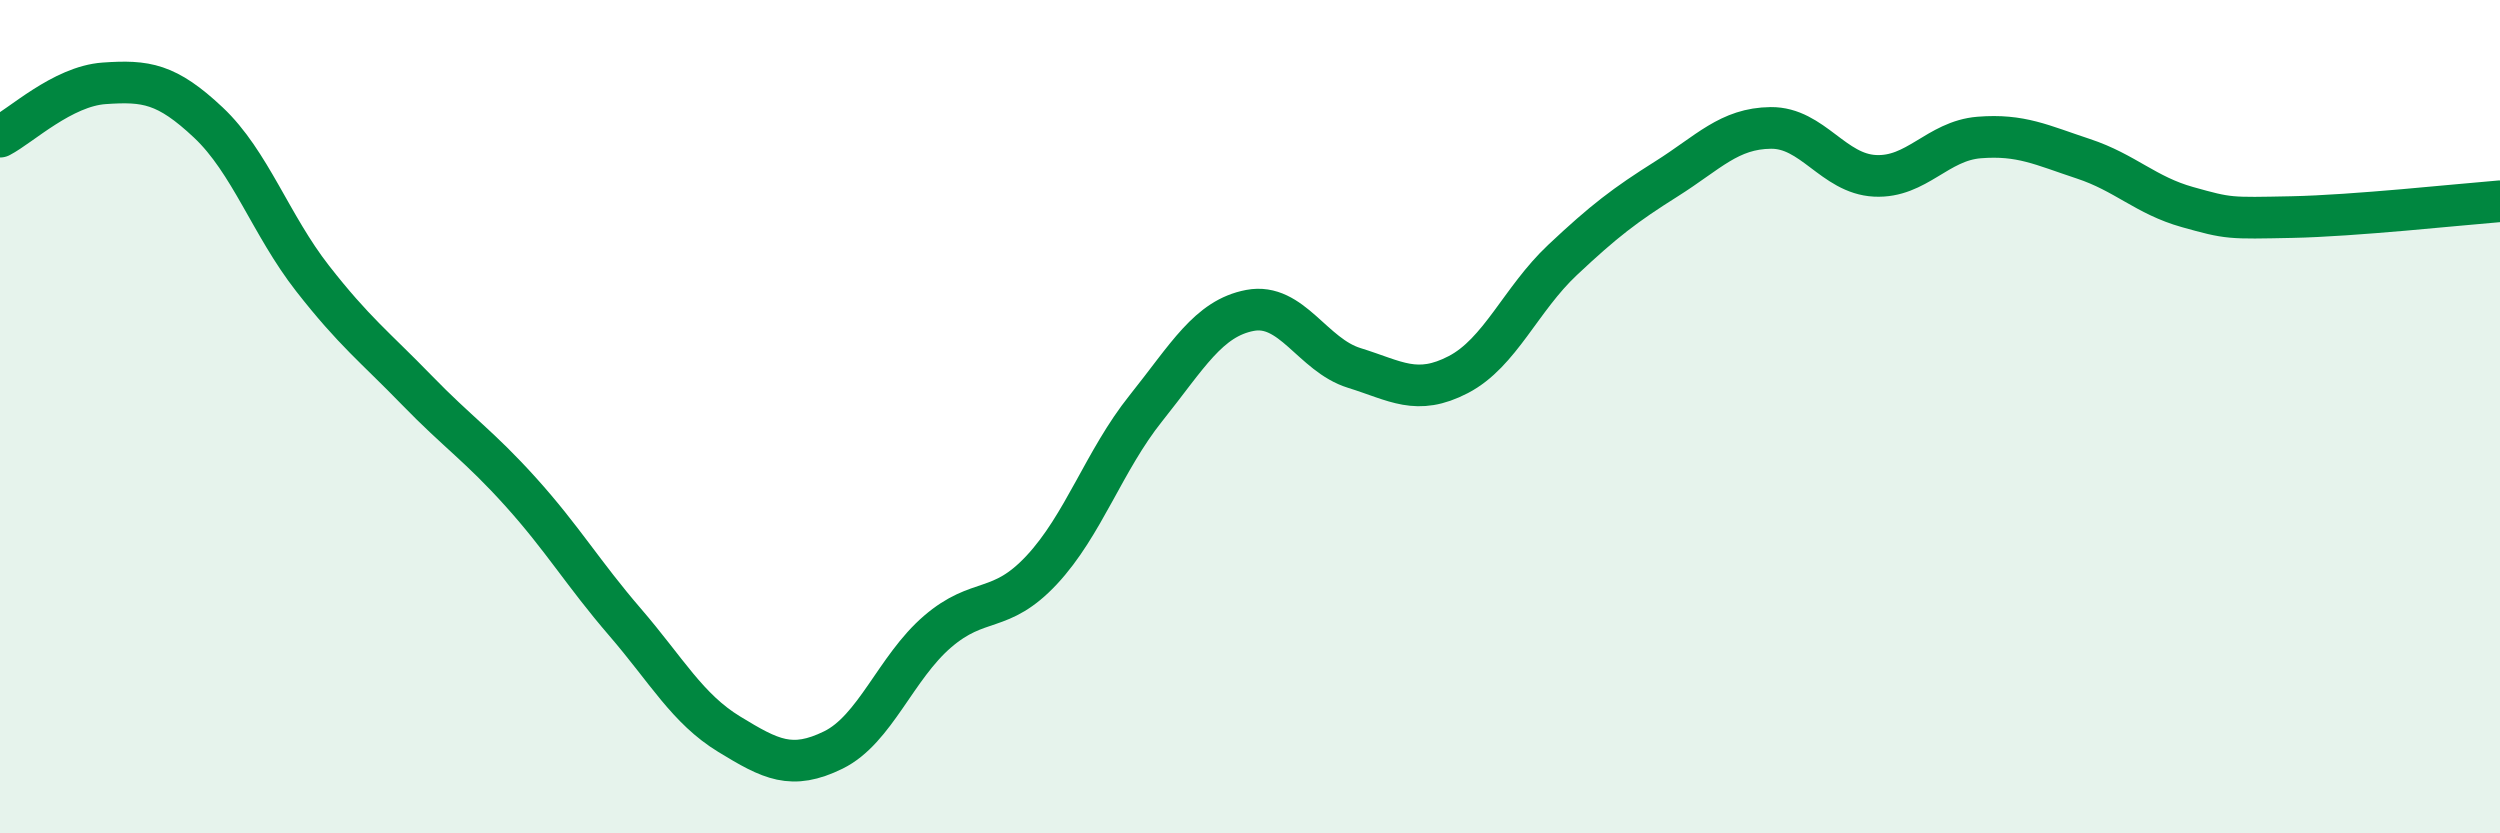
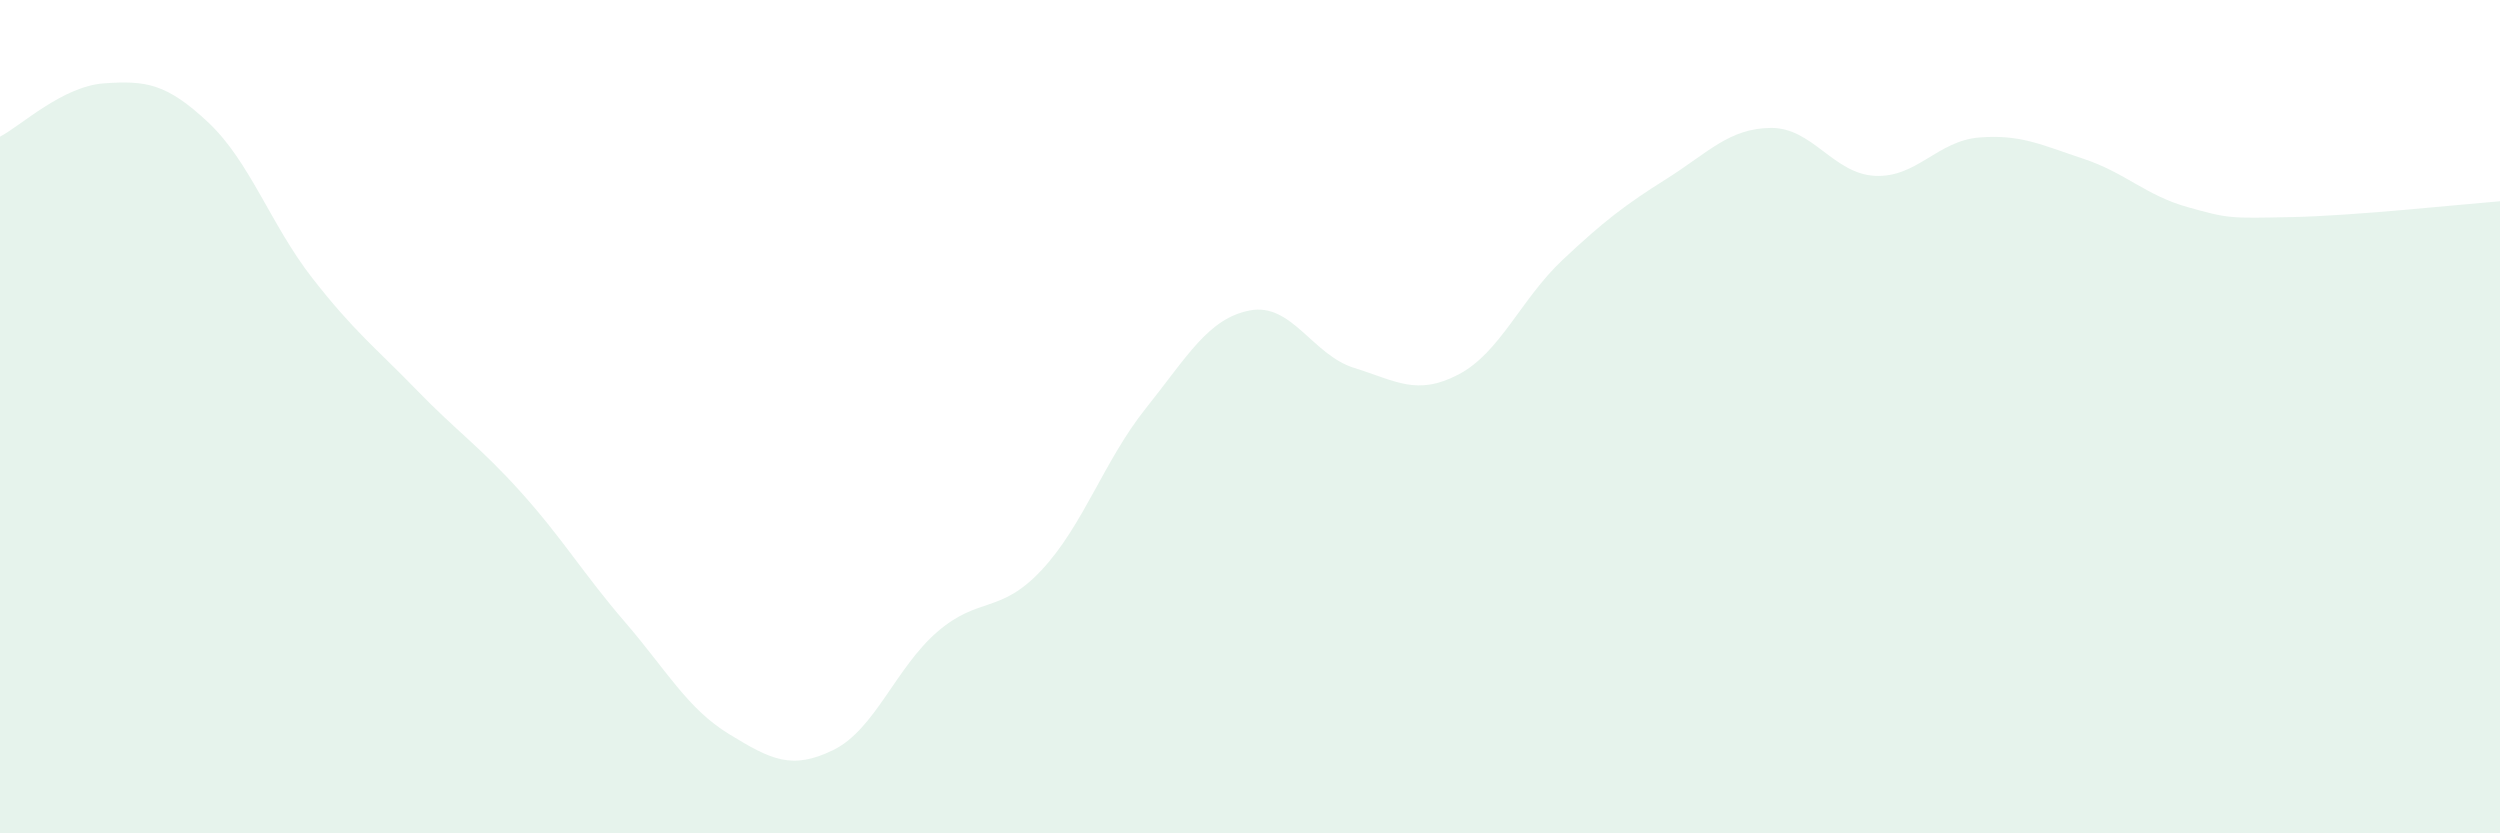
<svg xmlns="http://www.w3.org/2000/svg" width="60" height="20" viewBox="0 0 60 20">
  <path d="M 0,3.28 C 0.5,3.02 1.5,2.07 2.5,2 C 3.5,1.93 4,2 5,2.94 C 6,3.88 6.5,5.4 7.5,6.68 C 8.5,7.96 9,8.33 10,9.36 C 11,10.39 11.5,10.7 12.5,11.81 C 13.5,12.92 14,13.77 15,14.93 C 16,16.09 16.5,17.01 17.5,17.62 C 18.5,18.23 19,18.49 20,18 C 21,17.51 21.5,16.02 22.5,15.16 C 23.5,14.3 24,14.75 25,13.68 C 26,12.61 26.5,11.05 27.5,9.8 C 28.5,8.55 29,7.64 30,7.45 C 31,7.26 31.5,8.52 32.5,8.83 C 33.5,9.14 34,9.51 35,8.99 C 36,8.47 36.5,7.18 37.5,6.24 C 38.5,5.3 39,4.92 40,4.29 C 41,3.66 41.5,3.08 42.5,3.07 C 43.5,3.06 44,4.17 45,4.22 C 46,4.27 46.5,3.38 47.5,3.3 C 48.5,3.22 49,3.48 50,3.81 C 51,4.14 51.5,4.69 52.5,4.97 C 53.5,5.25 53.5,5.24 55,5.21 C 56.5,5.18 59,4.91 60,4.83L60 20L0 20Z" fill="#008740" opacity="0.1" stroke-linecap="round" stroke-linejoin="round" />
-   <path d="M 0,3.28 C 0.5,3.02 1.5,2.07 2.5,2 C 3.5,1.93 4,2 5,2.94 C 6,3.88 6.5,5.4 7.5,6.68 C 8.5,7.96 9,8.33 10,9.36 C 11,10.39 11.5,10.7 12.5,11.81 C 13.5,12.92 14,13.77 15,14.93 C 16,16.09 16.5,17.01 17.5,17.62 C 18.5,18.23 19,18.49 20,18 C 21,17.51 21.5,16.02 22.5,15.16 C 23.5,14.3 24,14.75 25,13.68 C 26,12.61 26.5,11.05 27.5,9.8 C 28.5,8.55 29,7.64 30,7.45 C 31,7.26 31.5,8.52 32.5,8.83 C 33.5,9.14 34,9.51 35,8.99 C 36,8.47 36.5,7.18 37.5,6.24 C 38.5,5.3 39,4.92 40,4.29 C 41,3.66 41.5,3.08 42.5,3.07 C 43.5,3.06 44,4.17 45,4.22 C 46,4.27 46.5,3.38 47.5,3.3 C 48.5,3.22 49,3.48 50,3.81 C 51,4.14 51.5,4.69 52.5,4.97 C 53.5,5.25 53.5,5.24 55,5.21 C 56.5,5.18 59,4.91 60,4.83" stroke="#008740" stroke-width="1" fill="none" stroke-linecap="round" stroke-linejoin="round" />
</svg>